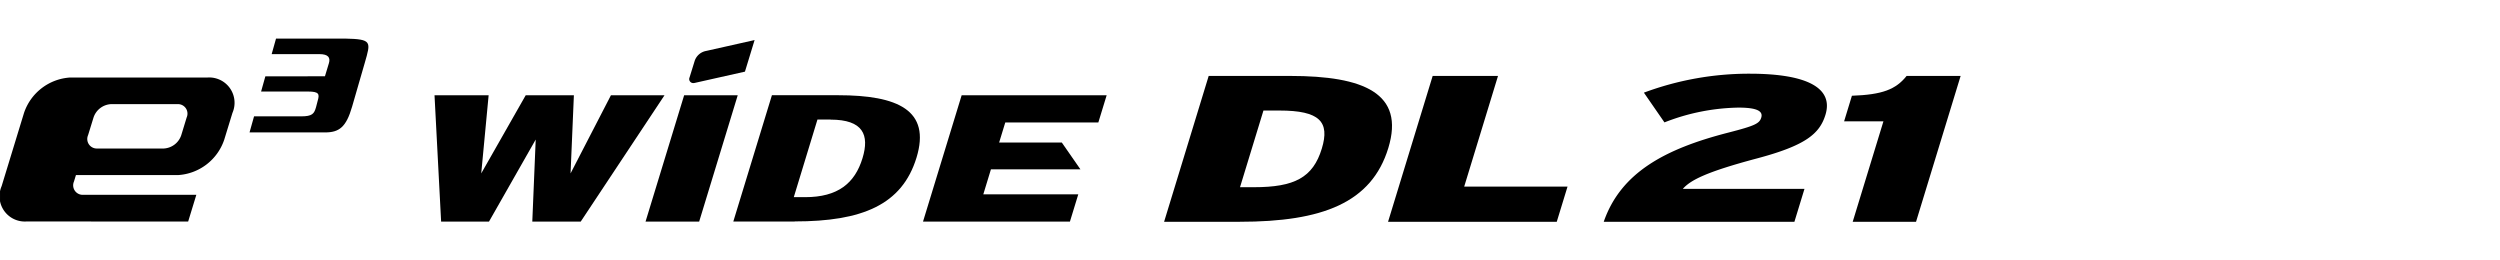
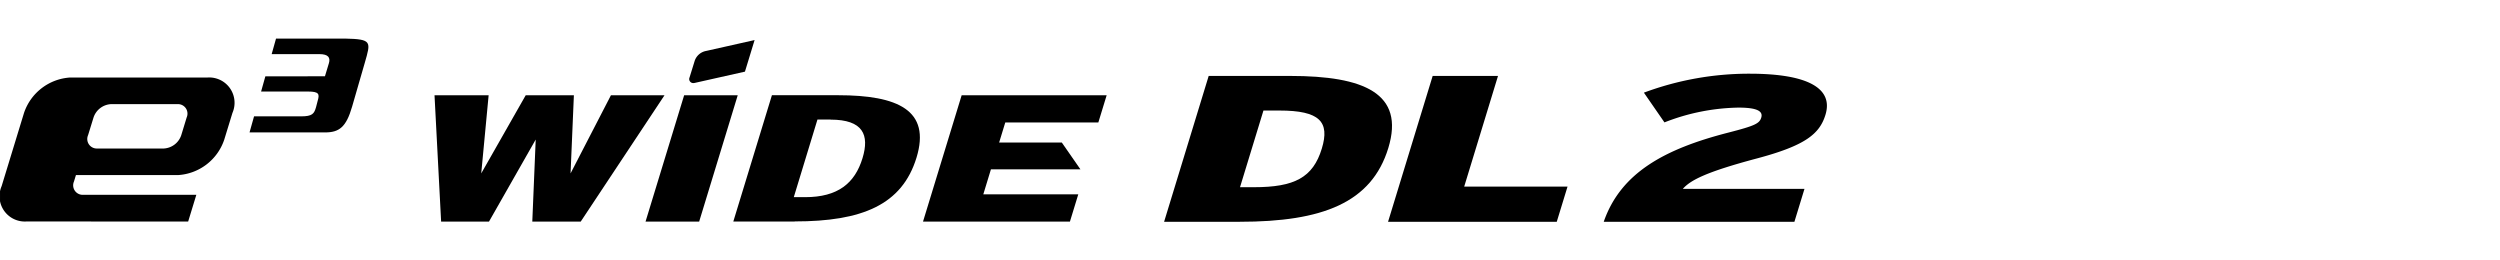
<svg xmlns="http://www.w3.org/2000/svg" width="192" height="20" viewBox="0 0 192 20">
  <defs>
    <clipPath id="clip-path">
      <rect id="사각형_13291" data-name="사각형 13291" width="192" height="20" transform="translate(321.53 856.268)" fill="none" stroke="#707070" stroke-width="1" />
    </clipPath>
    <clipPath id="clip-path-2">
      <path id="패스_55333" data-name="패스 55333" d="M0-9.748H150.574V-23.811H0Z" transform="translate(0 23.811)" />
    </clipPath>
  </defs>
  <g id="navigation_logo_DL21_WiDE_" data-name="navigation logo_DL21(WiDE)" transform="translate(-321.53 -856.268)" clip-path="url(#clip-path)">
    <g id="그룹_11407" data-name="그룹 11407" transform="translate(321.531 883.047)">
      <g id="그룹_11294" data-name="그룹 11294" transform="translate(0 -23.811)" clip-path="url(#clip-path-2)">
        <g id="그룹_11292" data-name="그룹 11292" transform="translate(0 2.987)">
          <path id="패스_55331" data-name="패스 55331" d="M-10.015-7.664l.627-2.051h-8.688a.73.73,0,0,1-.709-1.022l.151-.493H-10.8a4,4,0,0,0,3.557-2.725L-6.616-16a1.946,1.946,0,0,0-1.892-2.725H-19.065A4,4,0,0,0-22.623-16l-1.717,5.616a1.942,1.942,0,0,0,1.894,2.717Zm-7.266-7.994a1.5,1.5,0,0,1,1.334-1.021h5.109a.729.729,0,0,1,.709,1.021l-.416,1.363a1.5,1.5,0,0,1-1.334,1.023h-5.11A.731.731,0,0,1-17.7-14.3Z" transform="translate(24.465 18.722)" />
        </g>
        <g id="그룹_11293" data-name="그룹 11293" transform="translate(19.163 0)">
          <path id="패스_55332" data-name="패스 55332" d="M0-5H5.8c1.092,0,1.624-.412,2.077-1.977l.975-3.372c.465-1.62.572-1.813-1.511-1.858H2.035L1.7-11.014h3.66c.706,0,.859.282.737.693L5.792-9.312l-4.577.006L.888-8.14H4.5c.856,0,.88.207.737.7l-.131.506c-.142.5-.288.7-1.143.7H.347Z" transform="translate(0 12.202)" />
        </g>
      </g>
      <g id="그룹_11295" data-name="그룹 11295" transform="translate(33.37 -19.462)">
        <path id="패스_55334" data-name="패스 55334" d="M-9.39,0l-3.1,6,.255-6h-3.7L-19.35,6l.568-6h-4.156l.507,9.7h3.677l3.587-6.3-.262,6.3h3.72L-5.275,0Z" transform="translate(22.938)" />
      </g>
      <g id="그룹_11296" data-name="그룹 11296" transform="translate(49.577 -19.462)">
        <path id="패스_55335" data-name="패스 55335" d="M-2.054,0-5.018,9.7H-.9L2.061,0Z" transform="translate(5.018)" />
      </g>
      <g id="그룹_11298" data-name="그룹 11298" transform="translate(0 -23.811)" clip-path="url(#clip-path-2)">
        <g id="그룹_11297" data-name="그룹 11297" transform="translate(56.317 4.349)">
          <path id="패스_55336" data-name="패스 55336" d="M-3.27-6.721H-7.987l2.965-9.7H.069c4.571,0,7.129,1.149,6.014,4.792s-4.2,4.9-9.353,4.9m2.746-7.826h-1L-3.342-8.592h.872c2.515,0,3.817-1.067,4.405-2.991.546-1.788.054-2.964-2.459-2.964" transform="translate(7.987 16.417)" />
        </g>
      </g>
      <g id="그룹_11299" data-name="그룹 11299" transform="translate(70.887 -19.462)">
        <path id="패스_55338" data-name="패스 55338" d="M-2.056,0-5.023,9.7H6.26L6.9,7.61H-.394L.192,5.69H7.067L5.637,3.631H.822l.473-1.545H8.442L9.08,0Z" transform="translate(5.023)" />
      </g>
      <g id="그룹_11302" data-name="그룹 11302" transform="translate(0 -23.811)" clip-path="url(#clip-path-2)">
        <g id="그룹_11300" data-name="그룹 11300" transform="translate(52.94 0.108)">
          <path id="패스_55339" data-name="패스 55339" d="M-.9-.578a1.142,1.142,0,0,0-.882.747l-.4,1.291a.307.307,0,0,0,.3.43.447.447,0,0,0,.128-.018l3.827-.859.741-2.426c-1.3.294-3.238.729-3.714.835" transform="translate(2.198 1.413)" />
        </g>
        <g id="그룹_11301" data-name="그룹 11301" transform="translate(89.402 2.865)">
          <path id="패스_55340" data-name="패스 55340" d="M-4.028-7.762H-9.839l3.424-11.2H-.143c5.632,0,8.81,1.328,7.524,5.535S2.321-7.762-4.028-7.762m3.047-8.543H-2.209l-1.8,5.888h1.075c3.1,0,4.526-.736,5.206-2.96.631-2.064-.155-2.928-3.253-2.928" transform="translate(9.839 18.961)" />
        </g>
      </g>
      <g id="그룹_11303" data-name="그룹 11303" transform="translate(106.604 -20.947)">
        <path id="패스_55342" data-name="패스 55342" d="M-2.374,0-5.8,11.2H7.156l.827-2.7H.047L2.644,0Z" transform="translate(5.798)" />
      </g>
      <g id="그룹_11306" data-name="그룹 11306" transform="translate(0 -23.811)" clip-path="url(#clip-path-2)">
        <g id="그룹_11304" data-name="그룹 11304" transform="translate(123.166 2.688)">
          <path id="패스_55343" data-name="패스 55343" d="M0-7.884c1.308-3.776,4.707-5.6,9.569-6.848,2.056-.527,2.391-.7,2.528-1.152.152-.5-.328-.768-1.762-.768a16.215,16.215,0,0,0-5.672,1.136L3.084-17.8a23.124,23.124,0,0,1,8.125-1.456c4.455,0,6.441,1.12,5.82,3.152-.449,1.472-1.543,2.368-5.276,3.359-3.9,1.04-5.091,1.664-5.681,2.336h9.344l-.773,2.528Z" transform="translate(0 19.26)" />
        </g>
        <g id="그룹_11305" data-name="그룹 11305" transform="translate(141.624 2.865)">
-           <path id="패스_55344" data-name="패스 55344" d="M-.459-7.762,1.9-15.474h-3.02l.6-1.967c2.328-.08,3.372-.48,4.2-1.52H7.829L4.405-7.762Z" transform="translate(1.122 18.961)" />
-         </g>
+           </g>
      </g>
    </g>
  </g>
</svg>